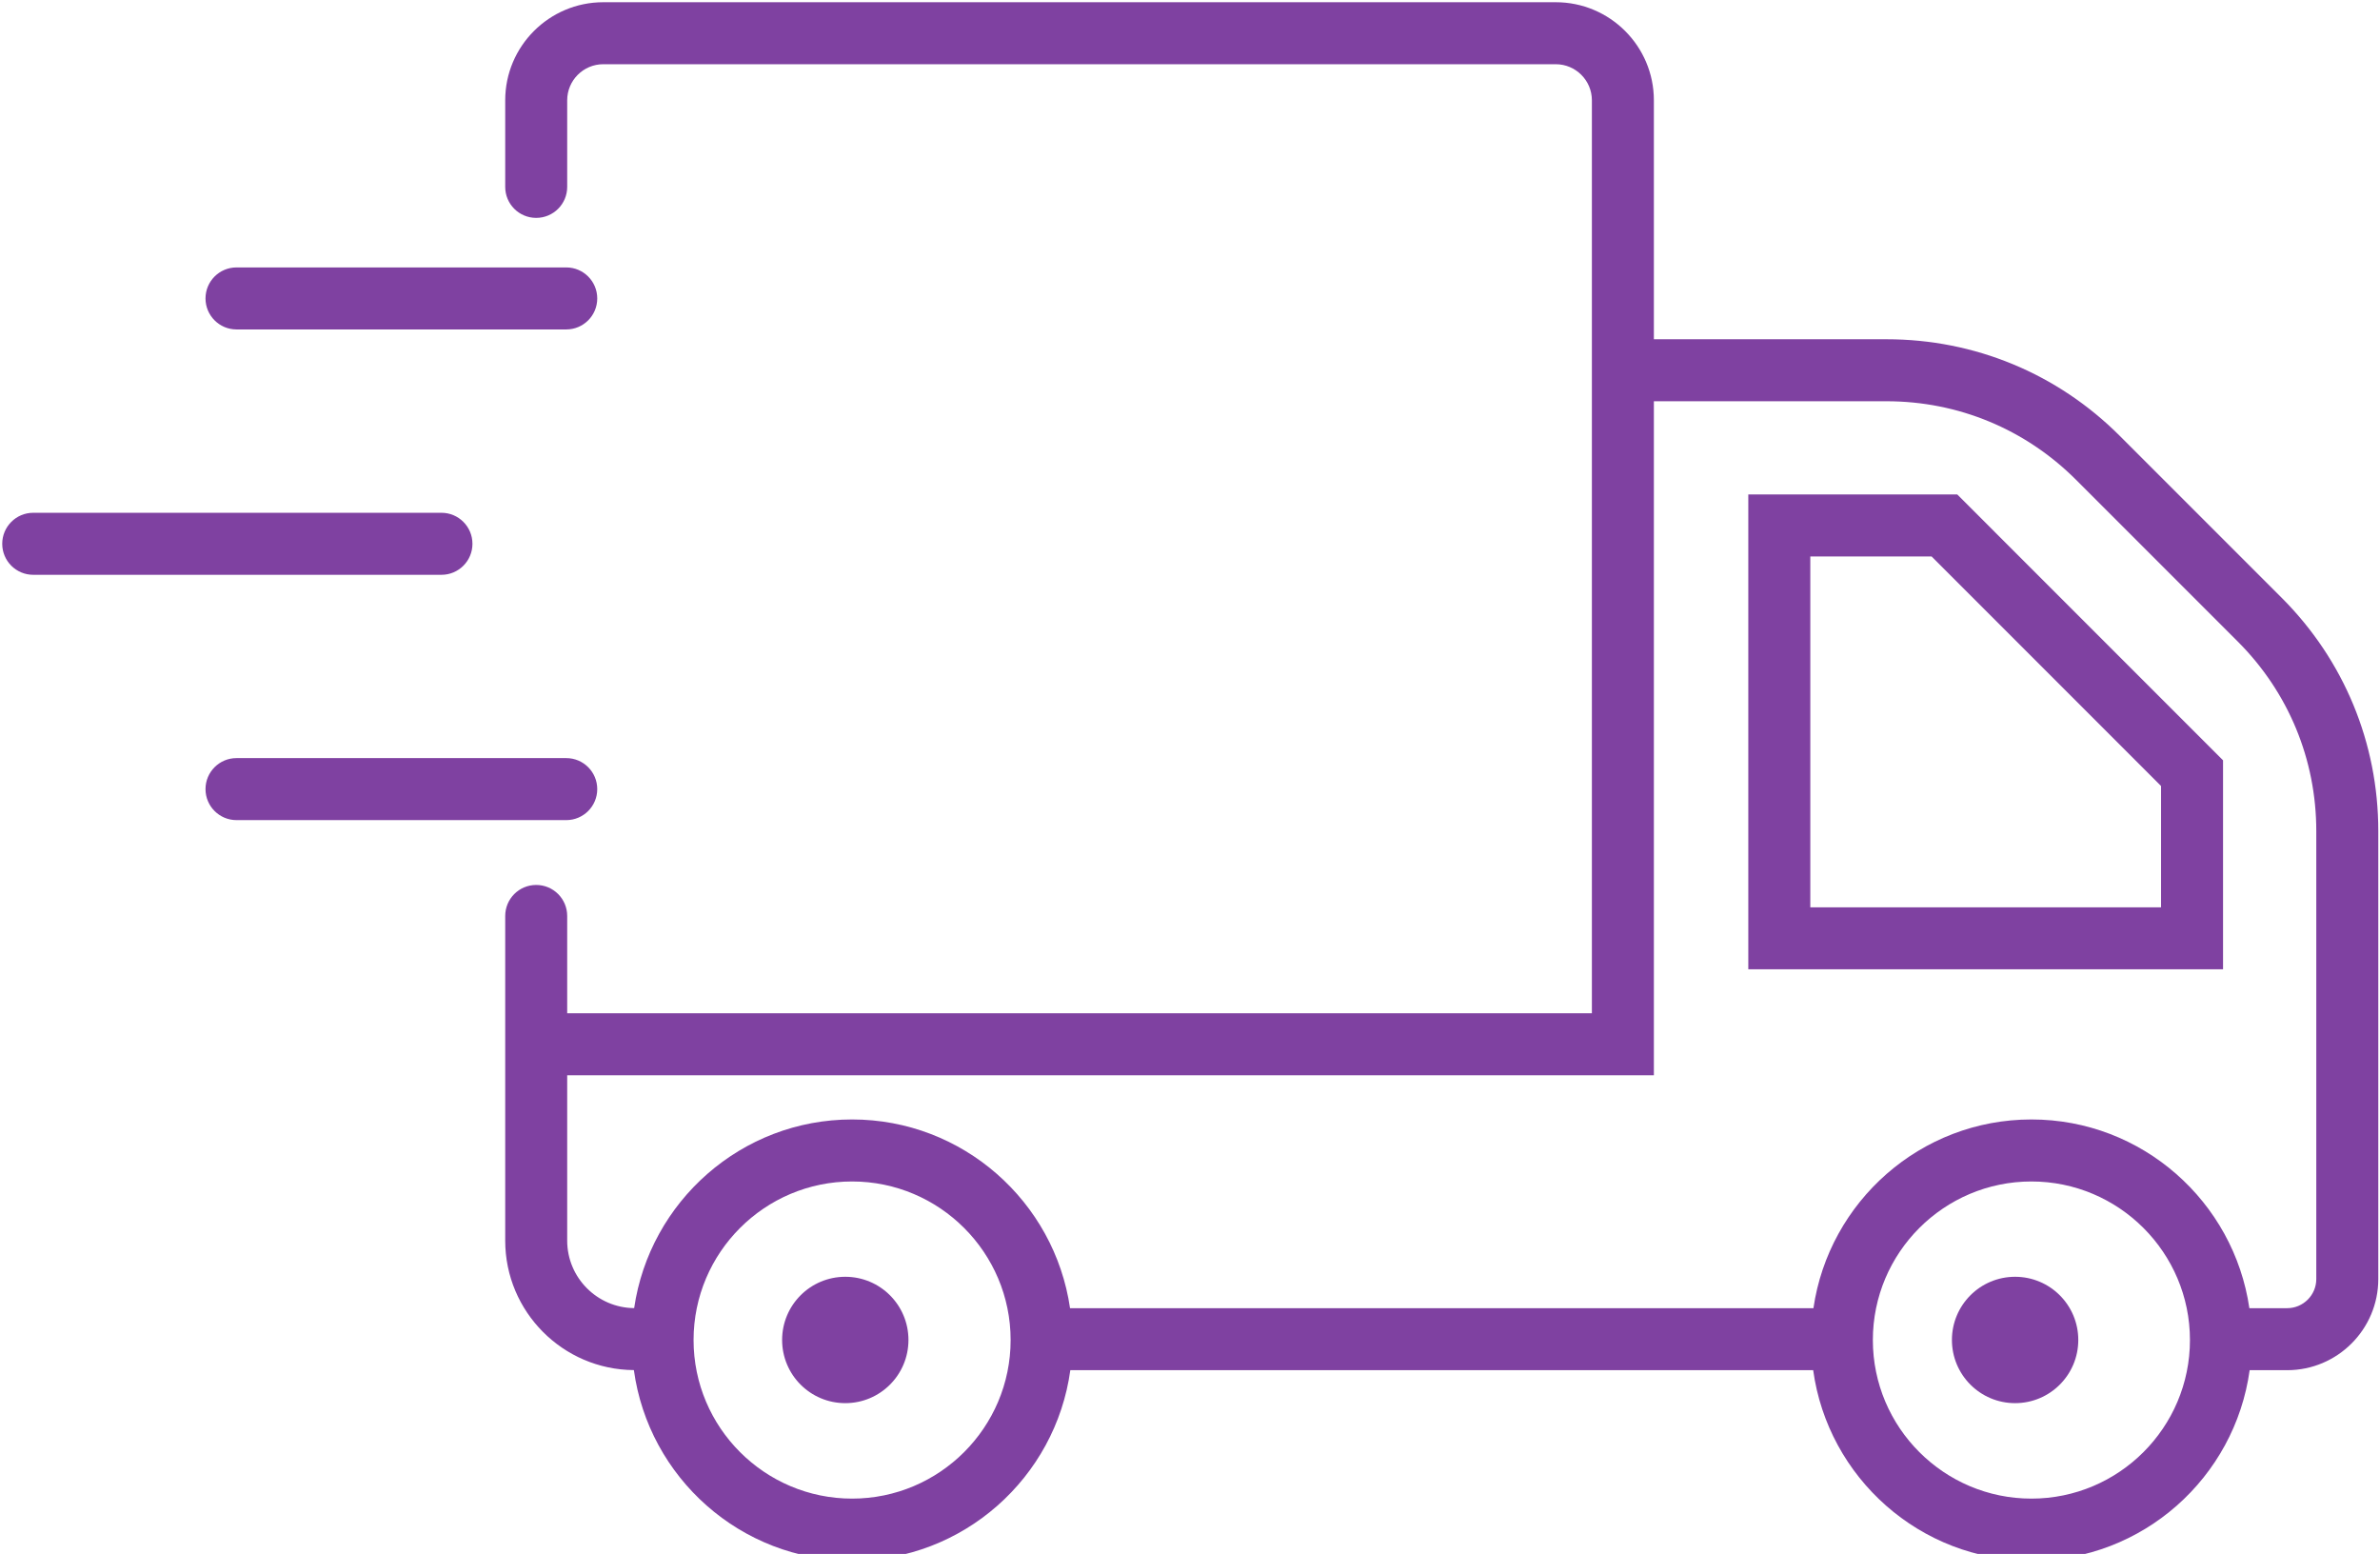
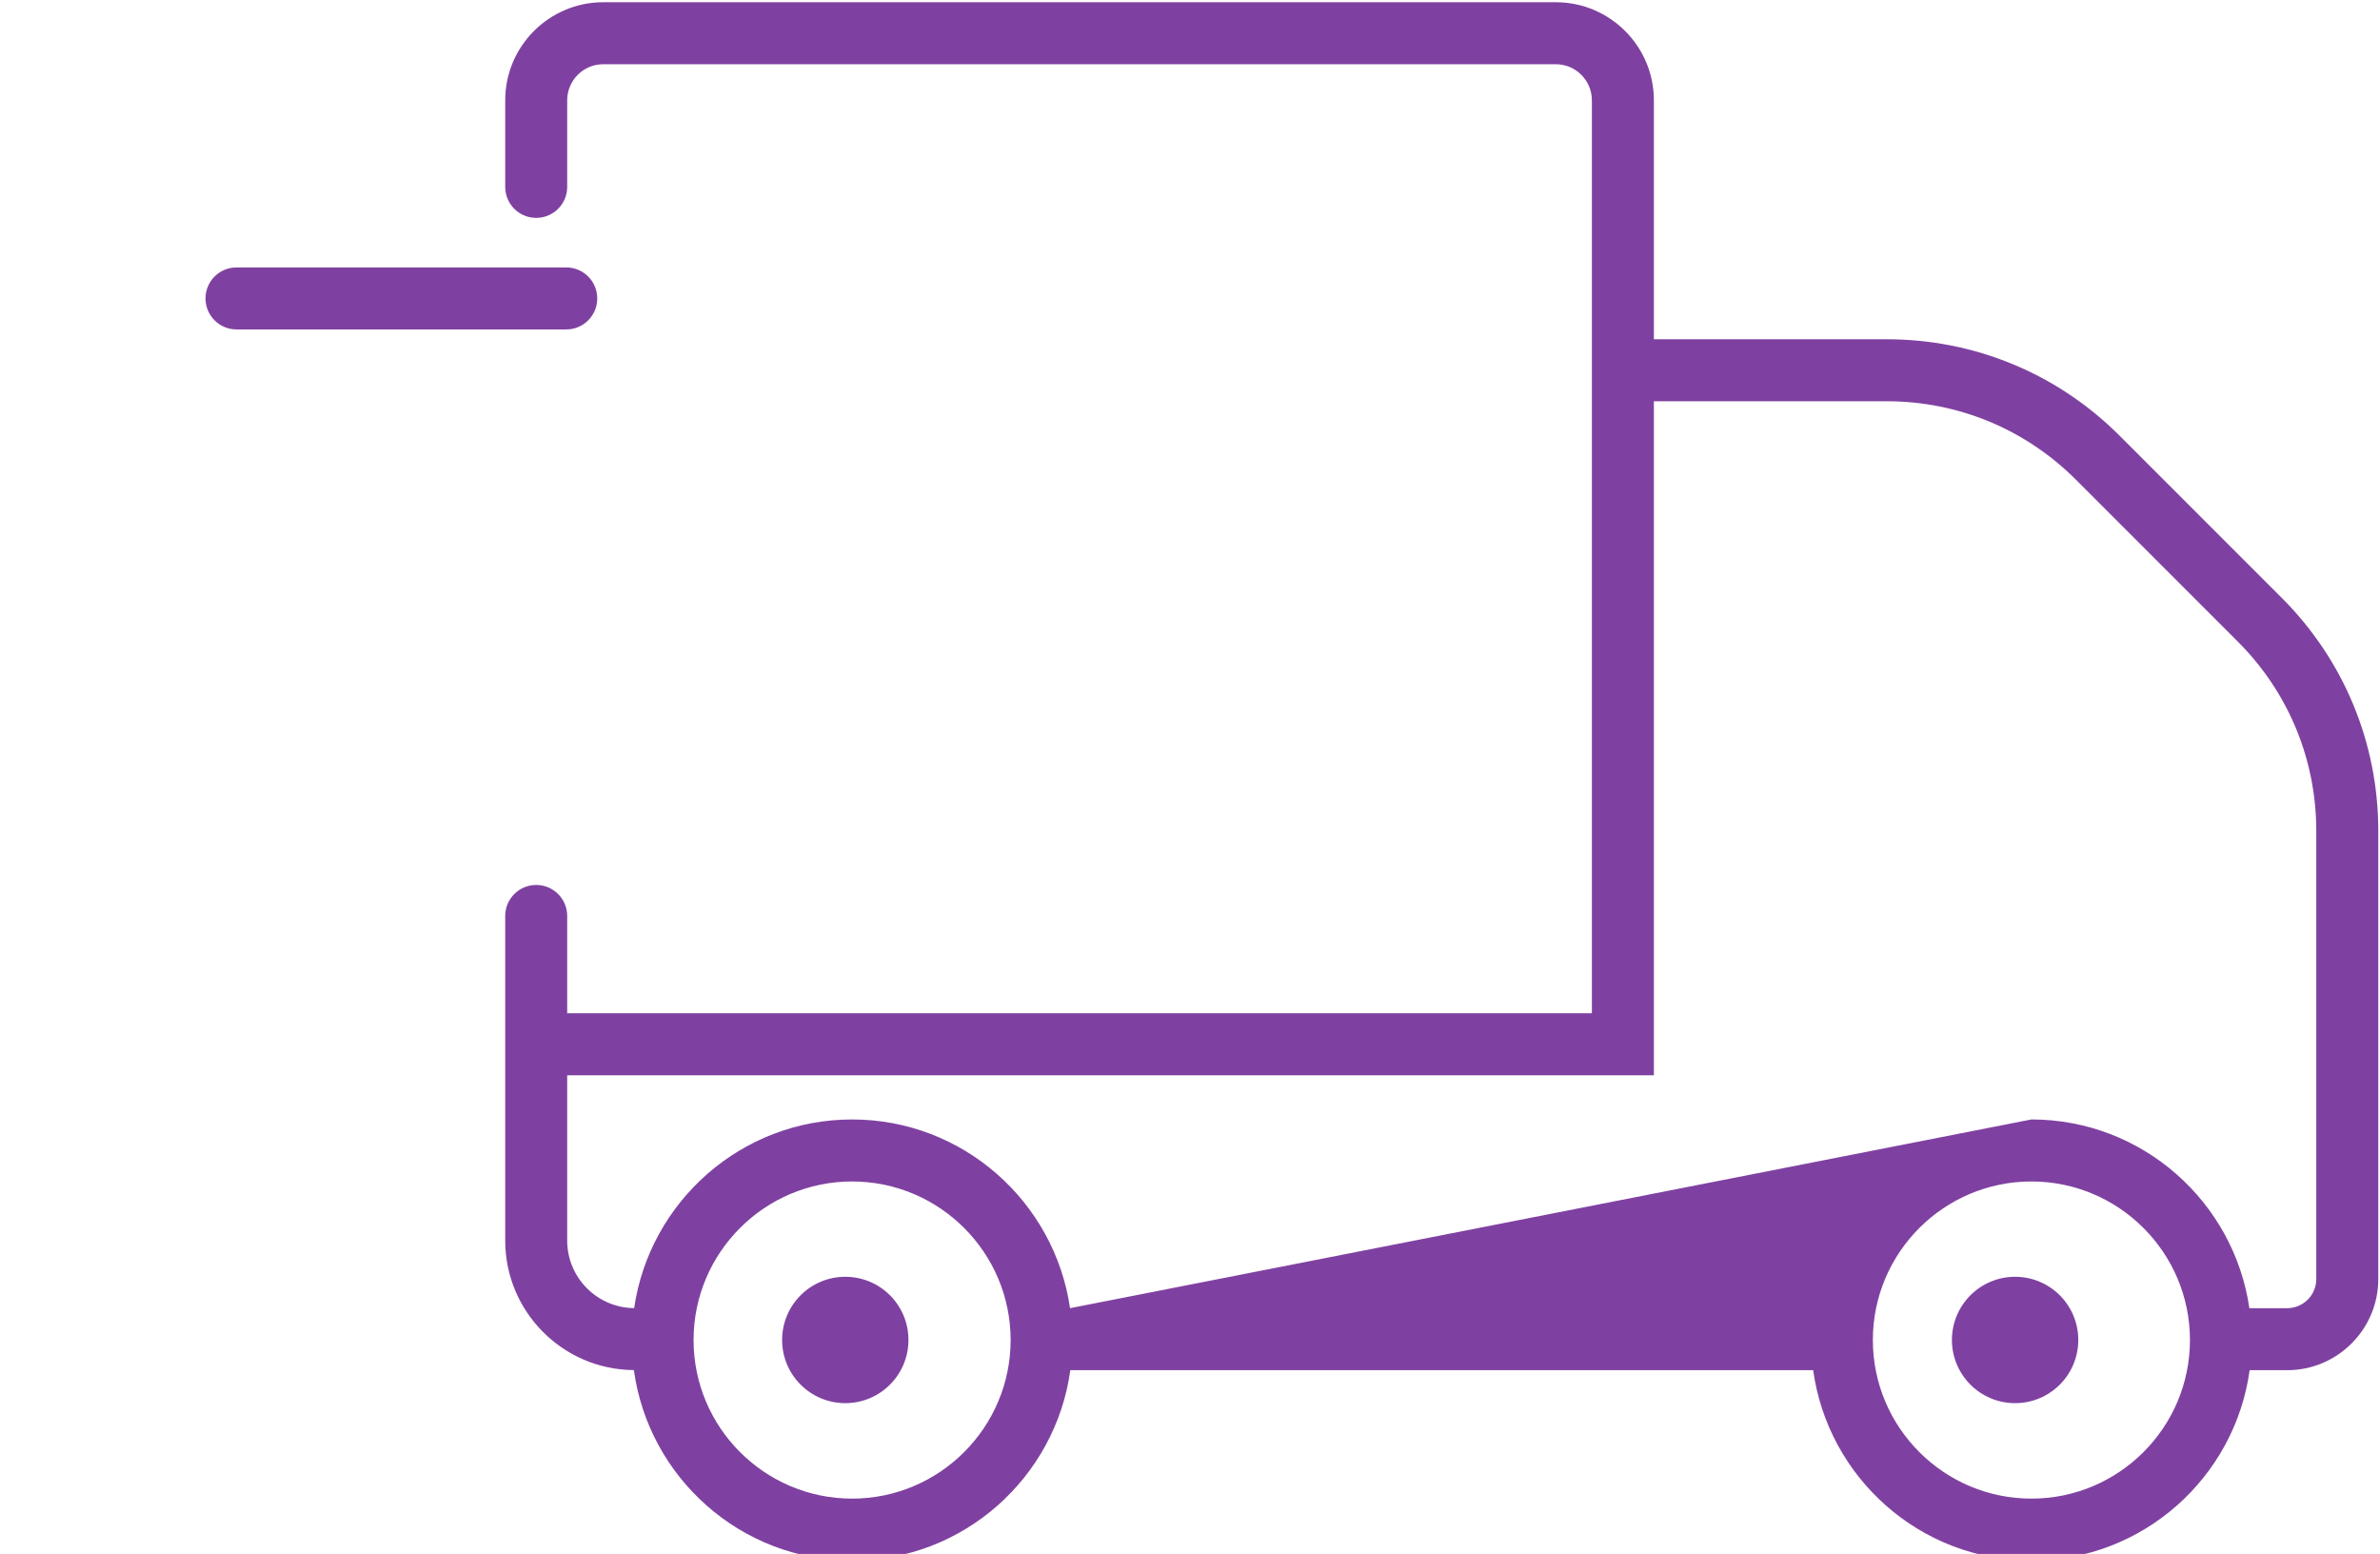
<svg xmlns="http://www.w3.org/2000/svg" width="100%" height="100%" viewBox="0 0 144 94" version="1.1" xml:space="preserve" style="fill-rule:evenodd;clip-rule:evenodd;stroke-linejoin:round;stroke-miterlimit:2;">
  <g transform="matrix(1,0,0,1,-1655.76,-1688.52)">
    <g transform="matrix(4.167,0,0,4.167,0,0)">
      <g transform="matrix(0.069,0,0,0.069,397.383,405.243)">
-         <path d="M125.211,165.575C125.211,161.973 122.293,159.051 118.688,159.051L49.301,159.051C45.695,159.051 42.777,161.973 42.777,165.575C42.777,169.176 45.695,172.098 49.301,172.098L118.688,172.098C122.293,172.098 125.211,169.176 125.211,165.575" style="fill:rgb(127,65,161);fill-rule:nonzero;" />
-       </g>
+         </g>
      <g transform="matrix(0.069,0,0,0.069,397.383,405.244)">
        <path d="M118.688,55.805L49.301,55.805C45.695,55.805 42.777,58.727 42.777,62.329C42.777,65.93 45.695,68.852 49.301,68.852L118.688,68.852C122.293,68.852 125.211,65.93 125.211,62.329C125.211,58.727 122.293,55.805 118.688,55.805" style="fill:rgb(127,65,161);fill-rule:nonzero;" />
      </g>
      <g transform="matrix(0.069,0,0,0.069,397.383,405.244)">
-         <path d="M6.523,120.473L92.43,120.473C96.031,120.473 98.949,117.551 98.949,113.95C98.949,110.348 96.031,107.426 92.43,107.426L6.523,107.426C2.918,107.426 0,110.348 0,113.95C0,117.551 2.918,120.473 6.523,120.473" style="fill:rgb(127,65,161);fill-rule:nonzero;" />
-       </g>
+         </g>
      <g transform="matrix(-0.069,0,0,0.069,456.073,405.244)">
        <path d="M427.008,268.16C434.348,268.16 440.301,274.109 440.301,281.453C440.301,288.797 434.348,294.746 427.008,294.746C419.664,294.746 413.711,288.797 413.711,281.453C413.711,274.109 419.664,268.16 427.008,268.16" style="fill:rgb(127,65,161);fill-rule:nonzero;" />
      </g>
      <g transform="matrix(-0.069,0,0,0.069,421.964,405.244)">
        <path d="M178.84,268.16C186.184,268.16 192.133,274.109 192.133,281.453C192.133,288.797 186.184,294.746 178.84,294.746C171.496,294.746 165.547,288.797 165.547,281.453C165.547,274.109 171.496,268.16 178.84,268.16" style="fill:rgb(127,65,161);fill-rule:nonzero;" />
      </g>
      <g transform="matrix(0.069,0,0,0.069,397.383,405.244)">
-         <path d="M454.285,190.426L380.477,190.426L380.477,116.613L406,116.613L454.285,164.906L454.285,190.426ZM367.43,103.566L367.43,203.469L467.332,203.469L467.332,159.504L411.398,103.566L367.43,103.566" style="fill:rgb(127,65,161);fill-rule:nonzero;" />
-       </g>
+         </g>
      <g transform="matrix(0.069,0,0,0.069,397.383,405.245)">
-         <path d="M486.953,268.621C486.953,272 484.203,274.75 480.828,274.75L472.871,274.75C469.605,252.335 450.316,235.046 427.004,235.046C403.695,235.046 384.402,252.335 381.137,274.75L224.703,274.75C221.438,252.335 202.148,235.046 178.836,235.046C155.535,235.046 136.25,252.328 132.977,274.738C125.199,274.671 118.887,268.332 118.887,260.539L118.887,225.753L347.559,225.753L347.559,83.945L396.52,83.945C411.578,83.945 425.73,89.808 436.383,100.457L470.445,134.515C481.09,145.164 486.953,159.32 486.953,174.378L486.953,268.621ZM427.004,314.816C408.609,314.816 393.641,299.851 393.641,281.453C393.641,263.058 408.609,248.093 427.004,248.093C445.402,248.093 460.367,263.058 460.367,281.453C460.367,299.851 445.402,314.816 427.004,314.816ZM178.836,314.816C160.441,314.816 145.48,299.851 145.48,281.453C145.48,263.058 160.441,248.093 178.836,248.093C197.23,248.093 212.199,263.058 212.199,281.453C212.199,299.851 197.23,314.816 178.836,314.816ZM445.605,91.234C432.496,78.121 415.063,70.902 396.52,70.902L347.559,70.902L347.559,20.628C347.559,9.25 338.305,-0.004 326.922,-0.004L126.473,-0.004C115.098,-0.004 105.844,9.25 105.844,20.628L105.844,38.847C105.844,42.449 108.758,45.367 112.363,45.367C115.969,45.367 118.887,42.449 118.887,38.847L118.887,20.628C118.887,16.445 122.289,13.039 126.473,13.039L326.922,13.039C331.105,13.039 334.516,16.445 334.516,20.628L334.516,212.71L118.887,212.71L118.887,192.234C118.887,188.632 115.969,185.71 112.363,185.71C108.758,185.71 105.844,188.632 105.844,192.234L105.844,260.539C105.844,275.507 117.977,287.679 132.918,287.777C136.02,310.375 155.398,327.859 178.836,327.859C202.273,327.859 221.652,310.386 224.762,287.796L381.082,287.796C384.191,310.386 403.57,327.859 427.004,327.859C450.441,327.859 469.82,310.386 472.93,287.796L480.828,287.796C491.402,287.796 500,279.195 500,268.621L500,174.378C500,155.835 492.777,138.406 479.668,125.292L445.605,91.234" style="fill:rgb(127,65,161);fill-rule:nonzero;" />
+         <path d="M486.953,268.621C486.953,272 484.203,274.75 480.828,274.75L472.871,274.75C469.605,252.335 450.316,235.046 427.004,235.046L224.703,274.75C221.438,252.335 202.148,235.046 178.836,235.046C155.535,235.046 136.25,252.328 132.977,274.738C125.199,274.671 118.887,268.332 118.887,260.539L118.887,225.753L347.559,225.753L347.559,83.945L396.52,83.945C411.578,83.945 425.73,89.808 436.383,100.457L470.445,134.515C481.09,145.164 486.953,159.32 486.953,174.378L486.953,268.621ZM427.004,314.816C408.609,314.816 393.641,299.851 393.641,281.453C393.641,263.058 408.609,248.093 427.004,248.093C445.402,248.093 460.367,263.058 460.367,281.453C460.367,299.851 445.402,314.816 427.004,314.816ZM178.836,314.816C160.441,314.816 145.48,299.851 145.48,281.453C145.48,263.058 160.441,248.093 178.836,248.093C197.23,248.093 212.199,263.058 212.199,281.453C212.199,299.851 197.23,314.816 178.836,314.816ZM445.605,91.234C432.496,78.121 415.063,70.902 396.52,70.902L347.559,70.902L347.559,20.628C347.559,9.25 338.305,-0.004 326.922,-0.004L126.473,-0.004C115.098,-0.004 105.844,9.25 105.844,20.628L105.844,38.847C105.844,42.449 108.758,45.367 112.363,45.367C115.969,45.367 118.887,42.449 118.887,38.847L118.887,20.628C118.887,16.445 122.289,13.039 126.473,13.039L326.922,13.039C331.105,13.039 334.516,16.445 334.516,20.628L334.516,212.71L118.887,212.71L118.887,192.234C118.887,188.632 115.969,185.71 112.363,185.71C108.758,185.71 105.844,188.632 105.844,192.234L105.844,260.539C105.844,275.507 117.977,287.679 132.918,287.777C136.02,310.375 155.398,327.859 178.836,327.859C202.273,327.859 221.652,310.386 224.762,287.796L381.082,287.796C384.191,310.386 403.57,327.859 427.004,327.859C450.441,327.859 469.82,310.386 472.93,287.796L480.828,287.796C491.402,287.796 500,279.195 500,268.621L500,174.378C500,155.835 492.777,138.406 479.668,125.292L445.605,91.234" style="fill:rgb(127,65,161);fill-rule:nonzero;" />
      </g>
    </g>
  </g>
</svg>